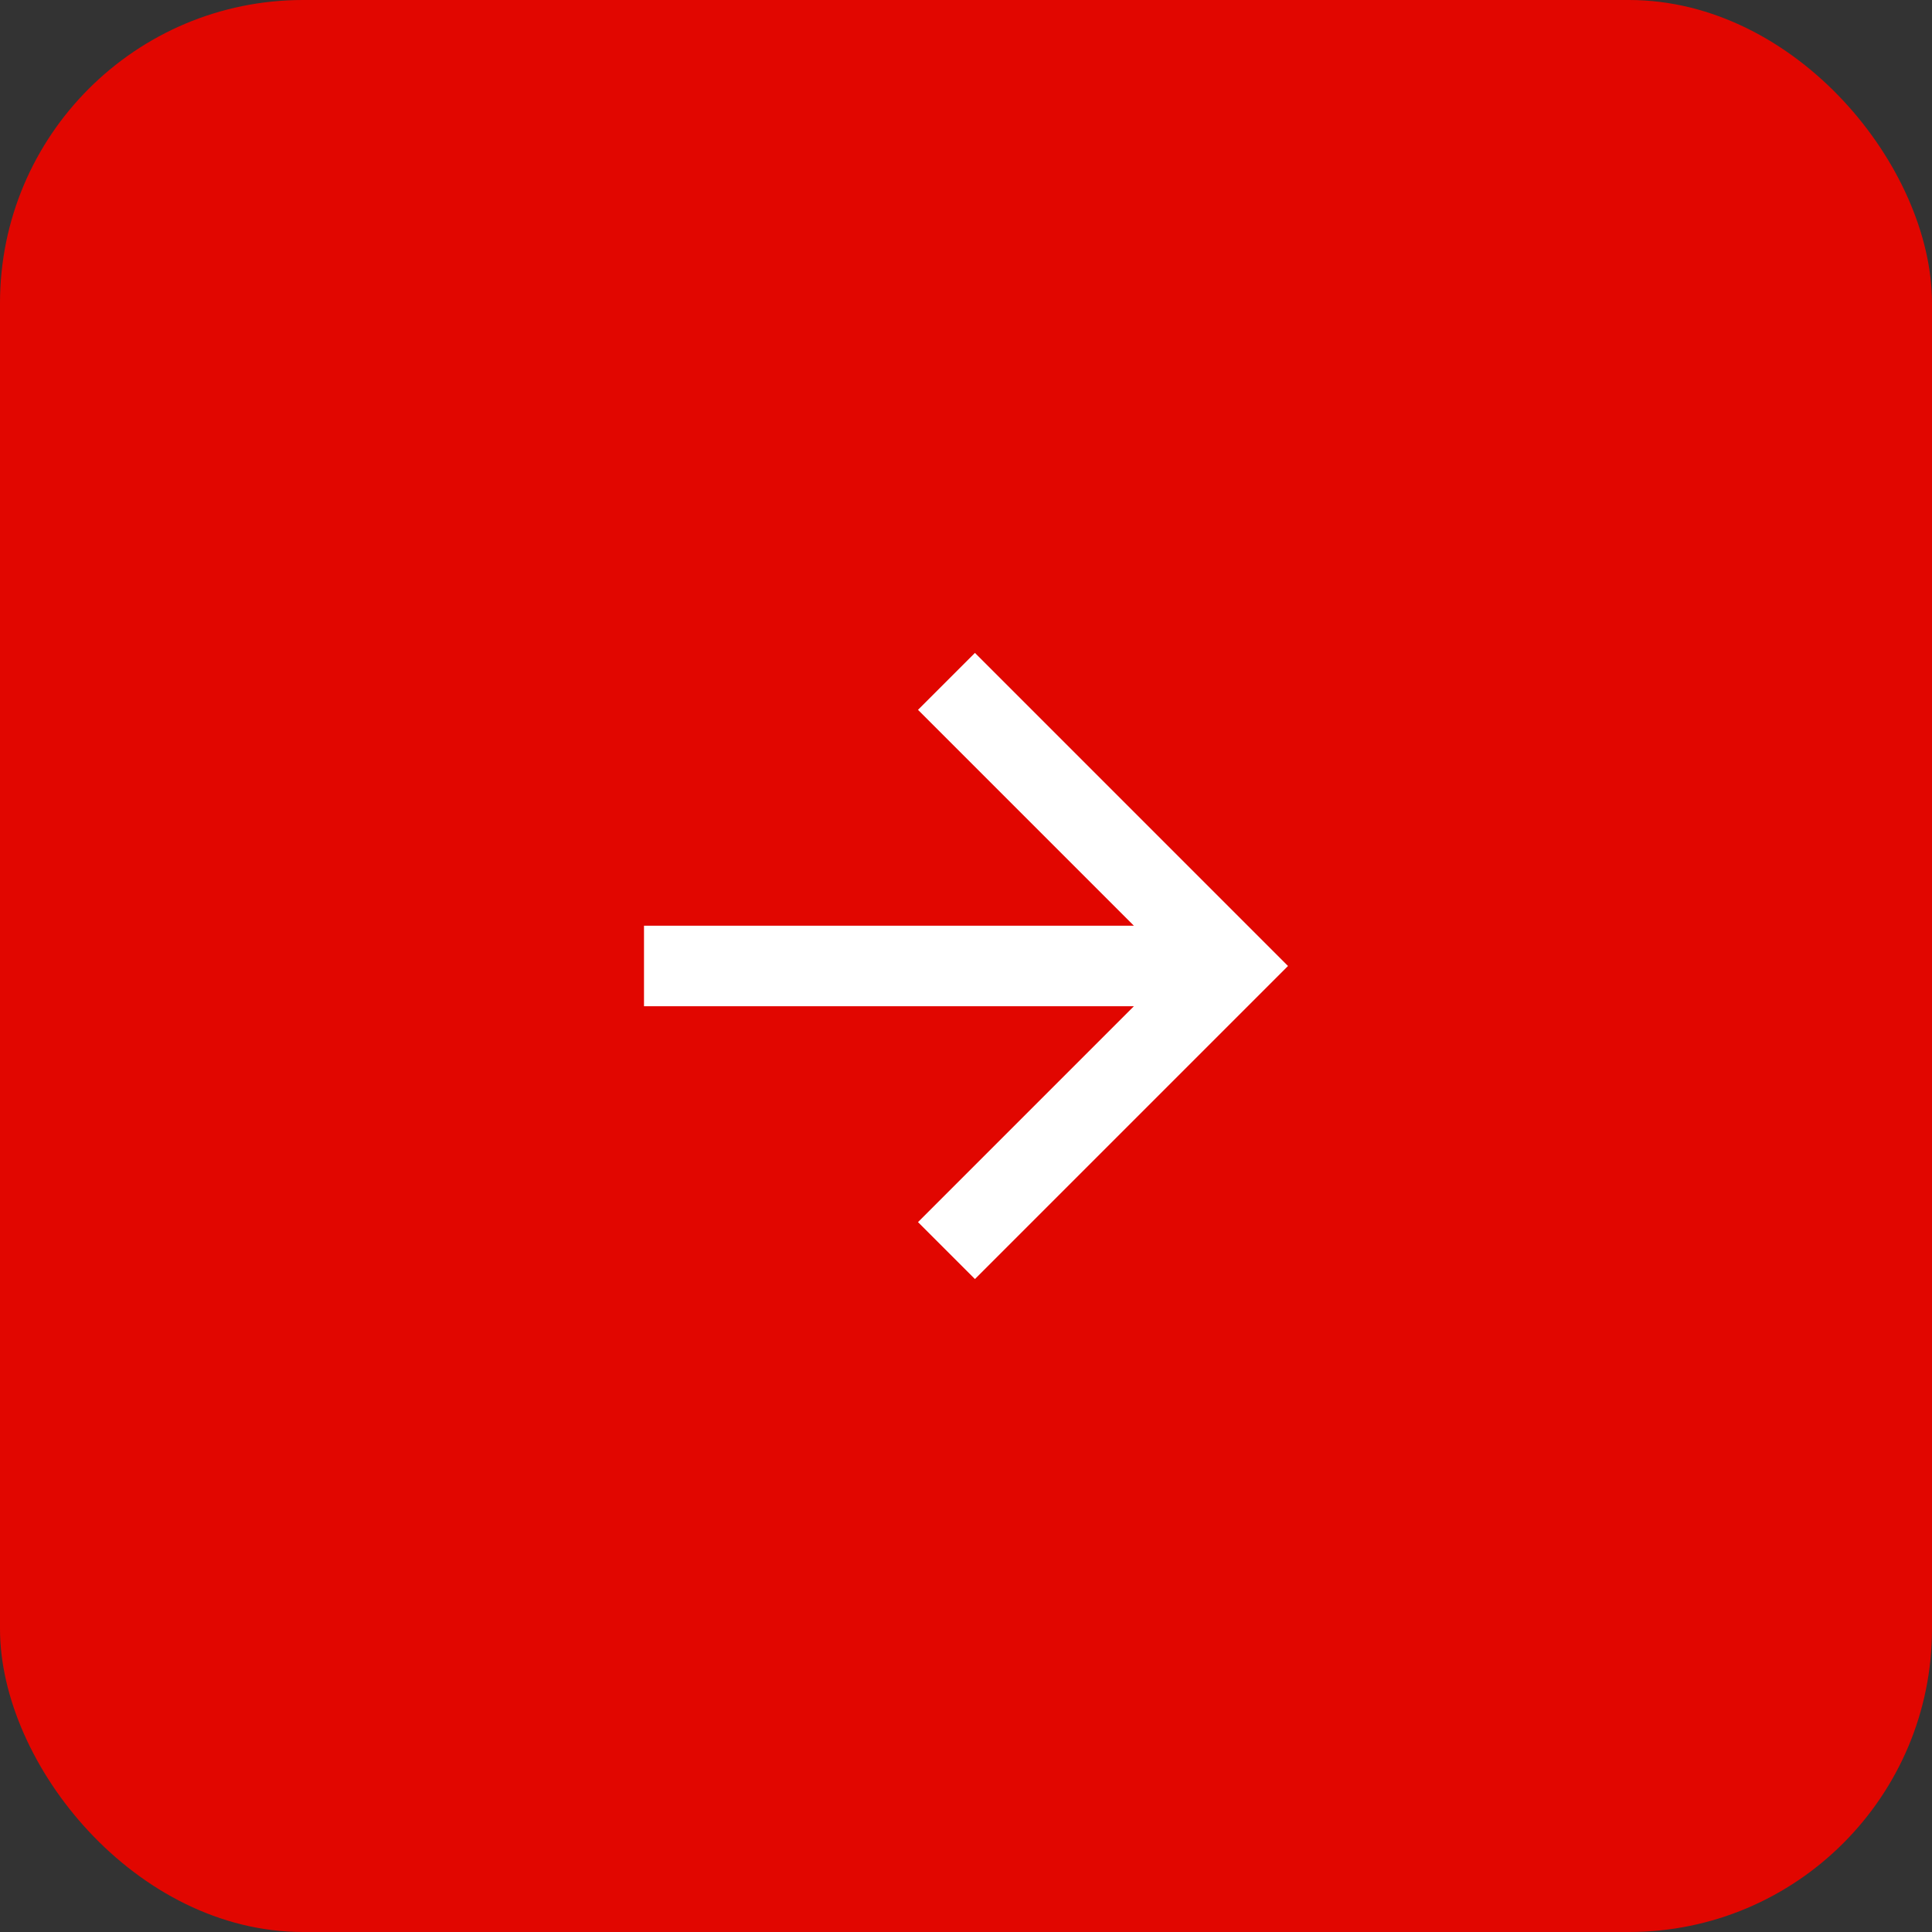
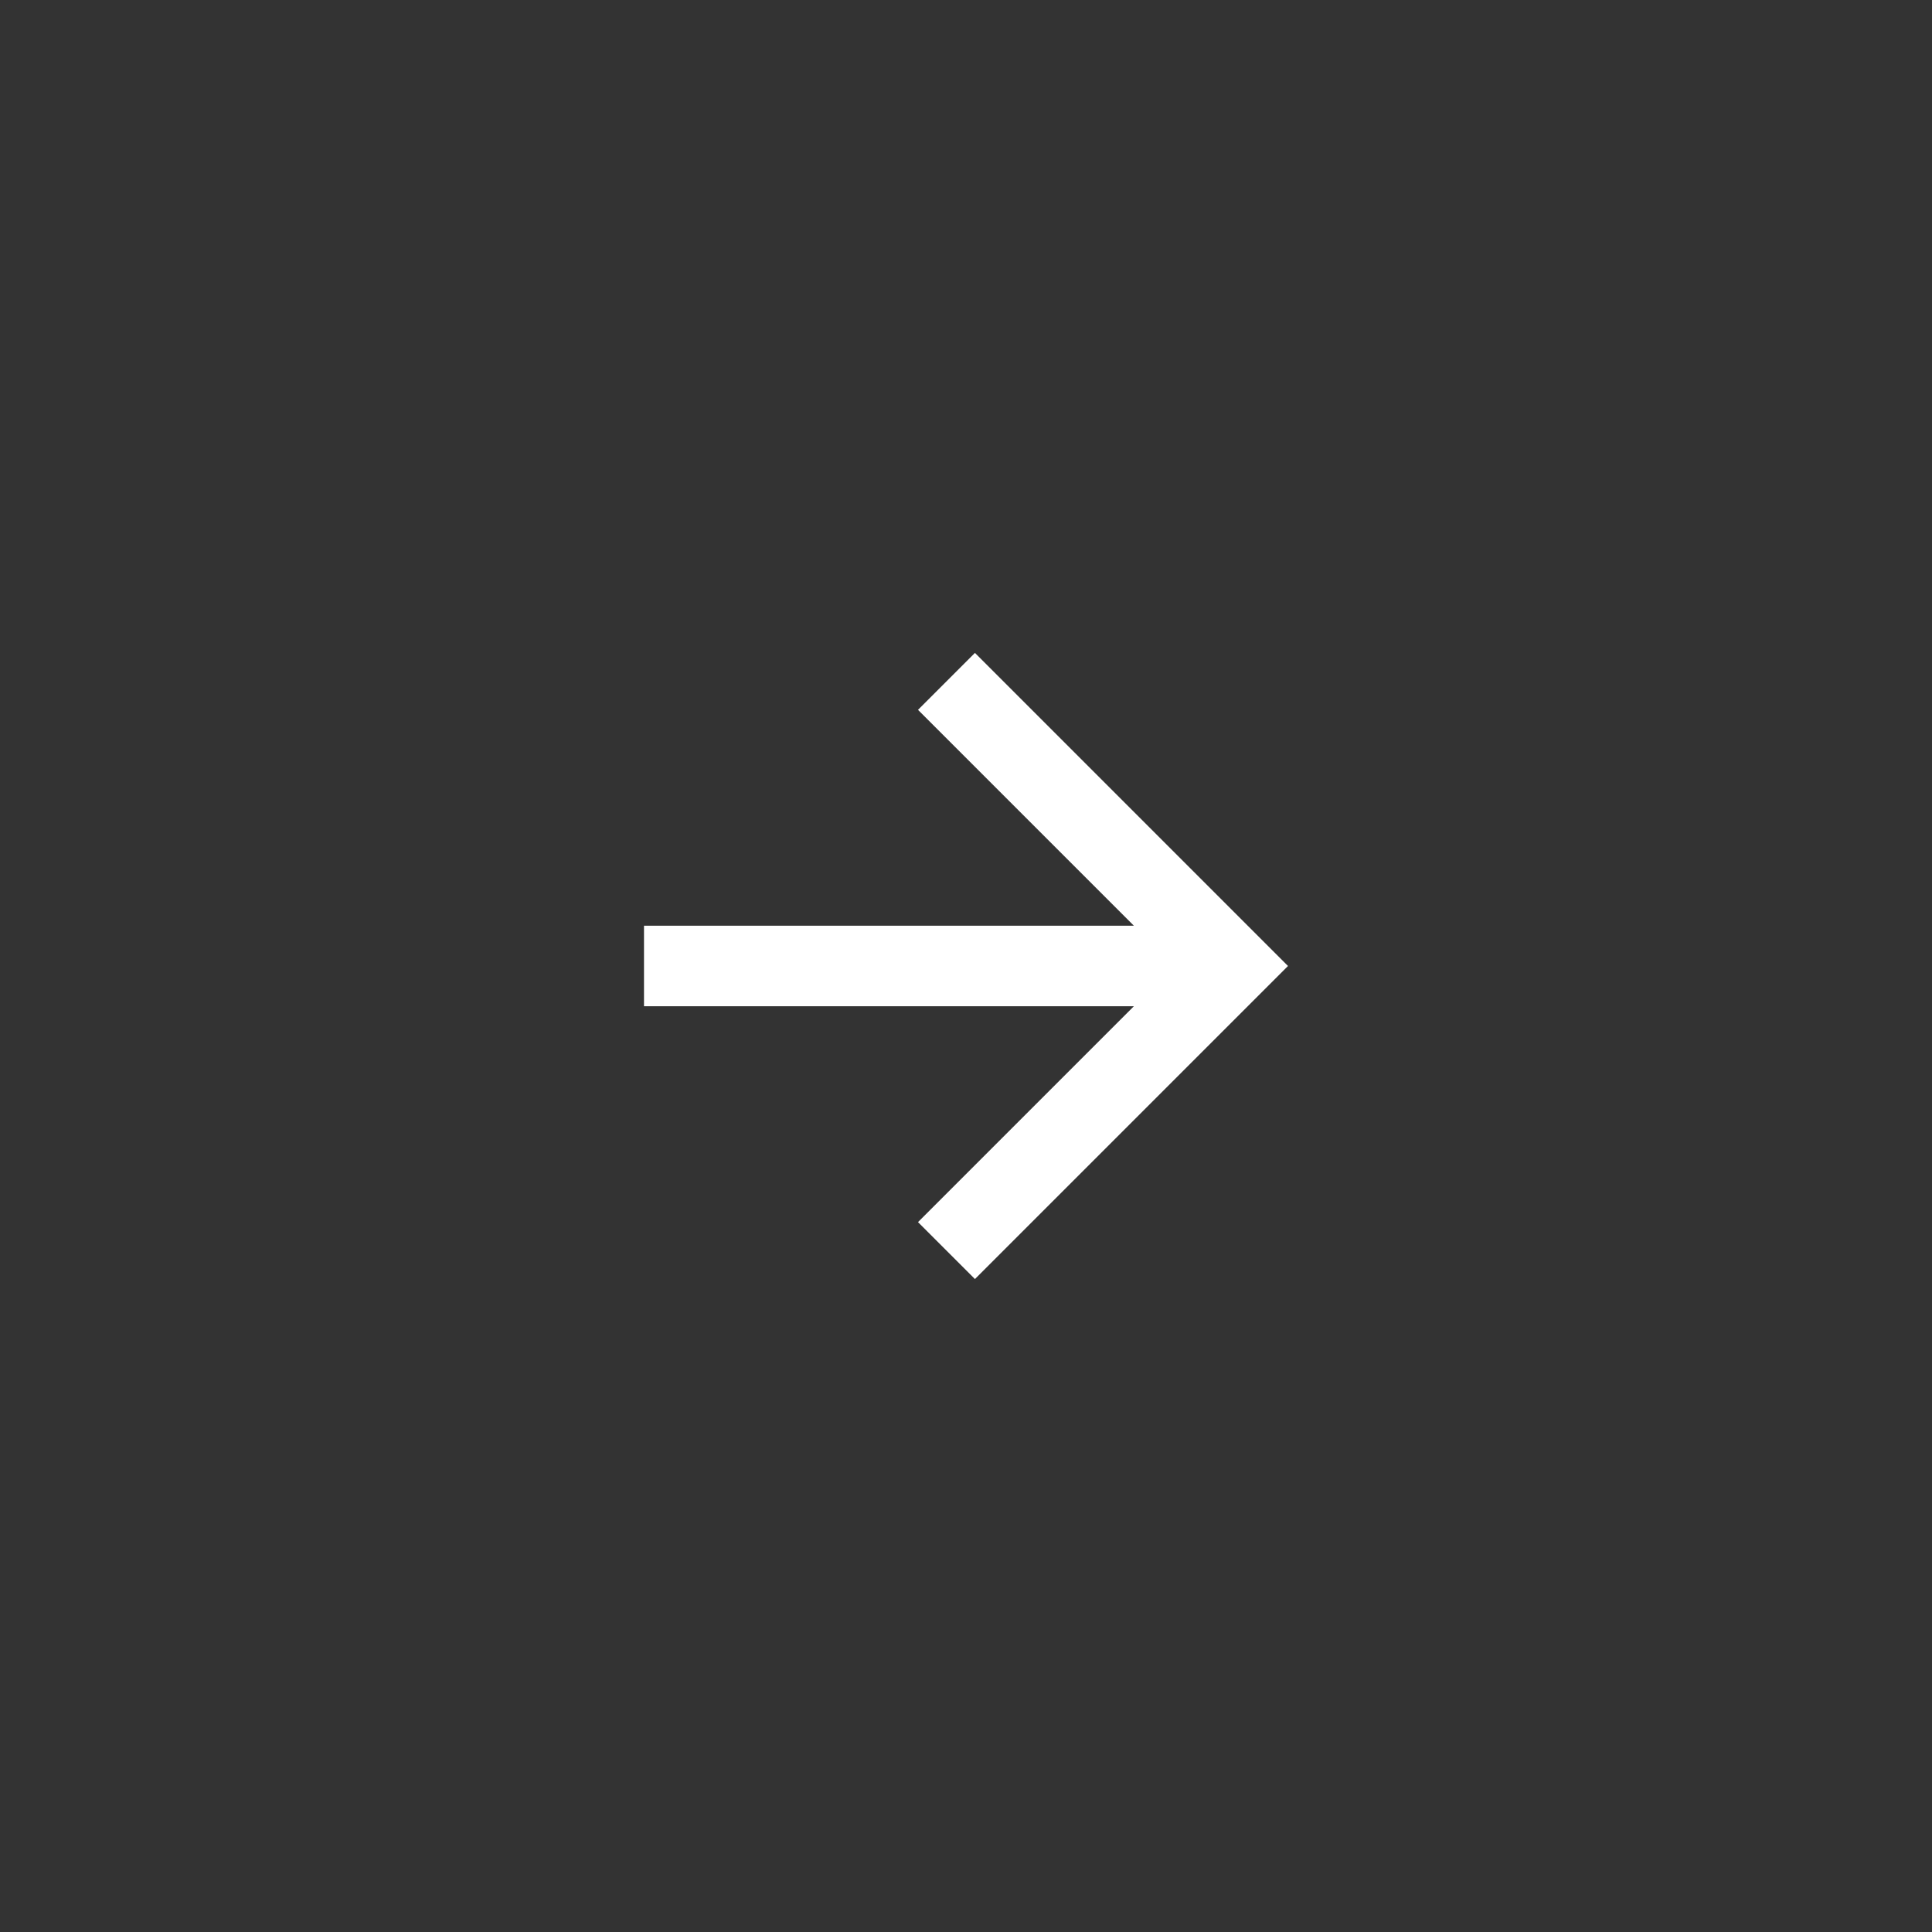
<svg xmlns="http://www.w3.org/2000/svg" width="51" height="51" viewBox="0 0 51 51" fill="none">
  <rect x="0" y="0" width="51" height="51" fill="#333333" stroke="none" />
-   <rect width="51" height="51" rx="8" fill="#E10600" />
  <path d="M29.932 24.437L24.233 18.738L25.736 17.235L34 25.5L25.736 33.764L24.233 32.261L29.932 26.562H17V24.437H29.932Z" fill="white" />
</svg>